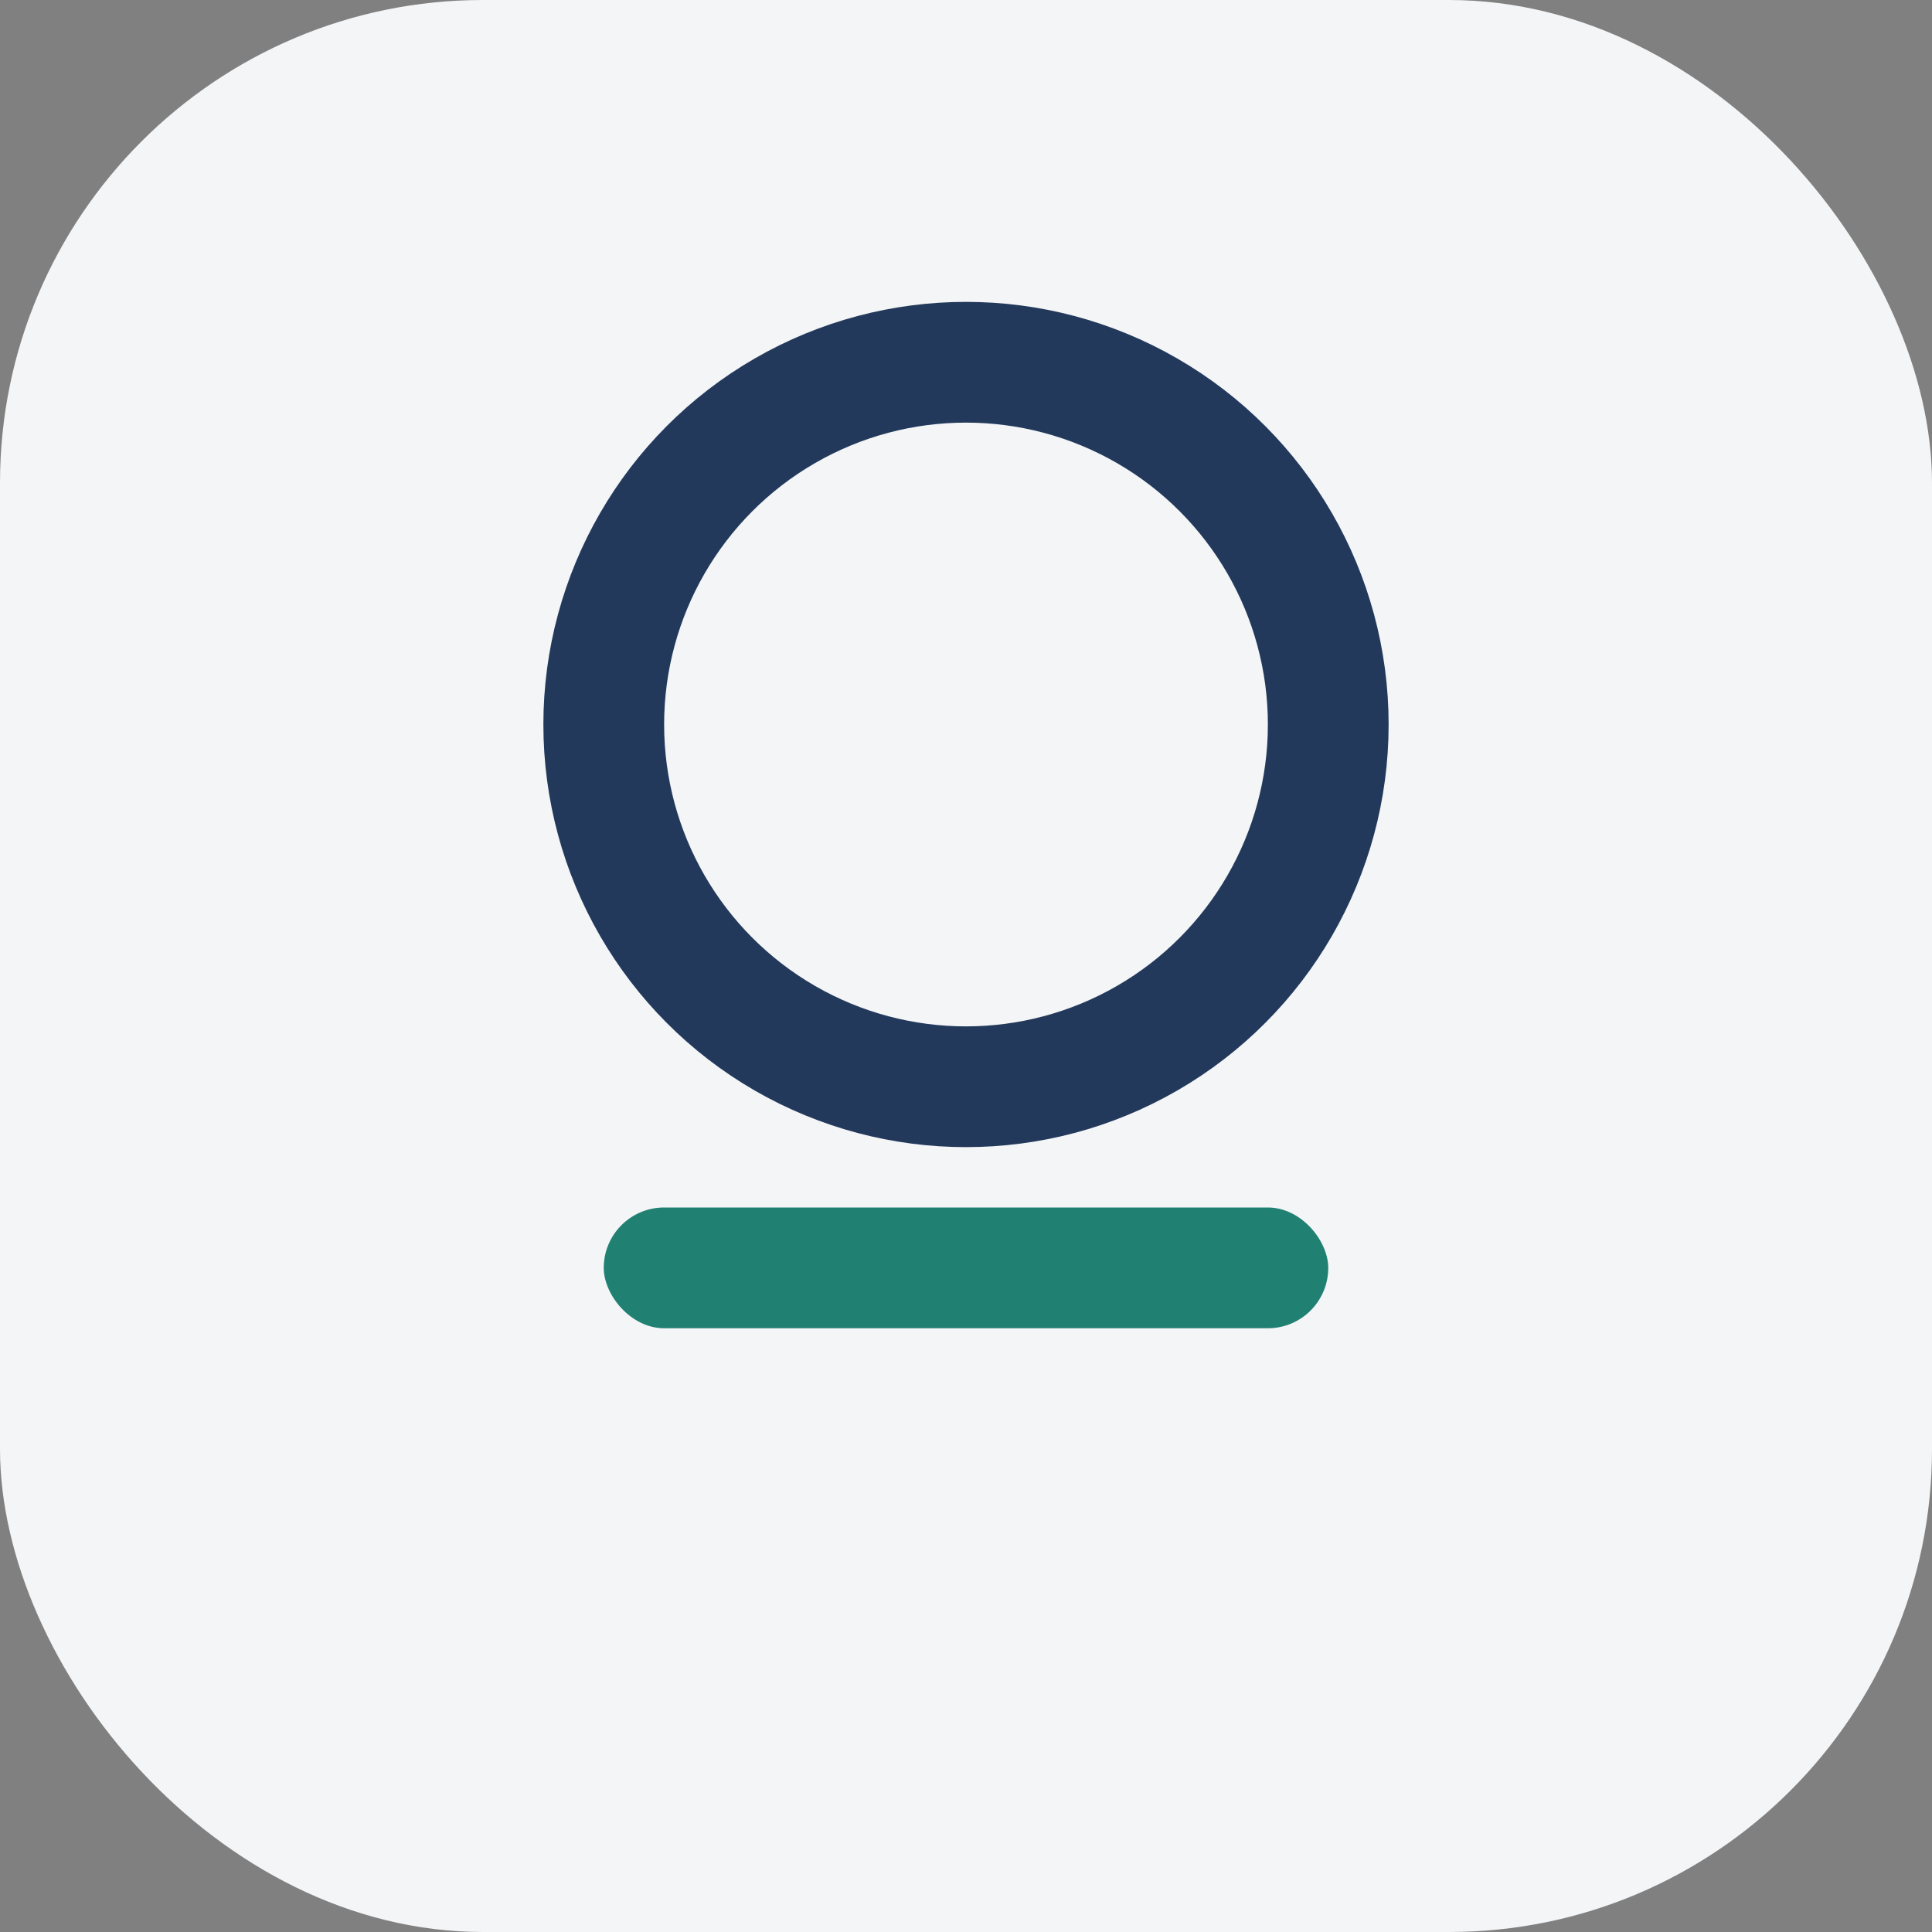
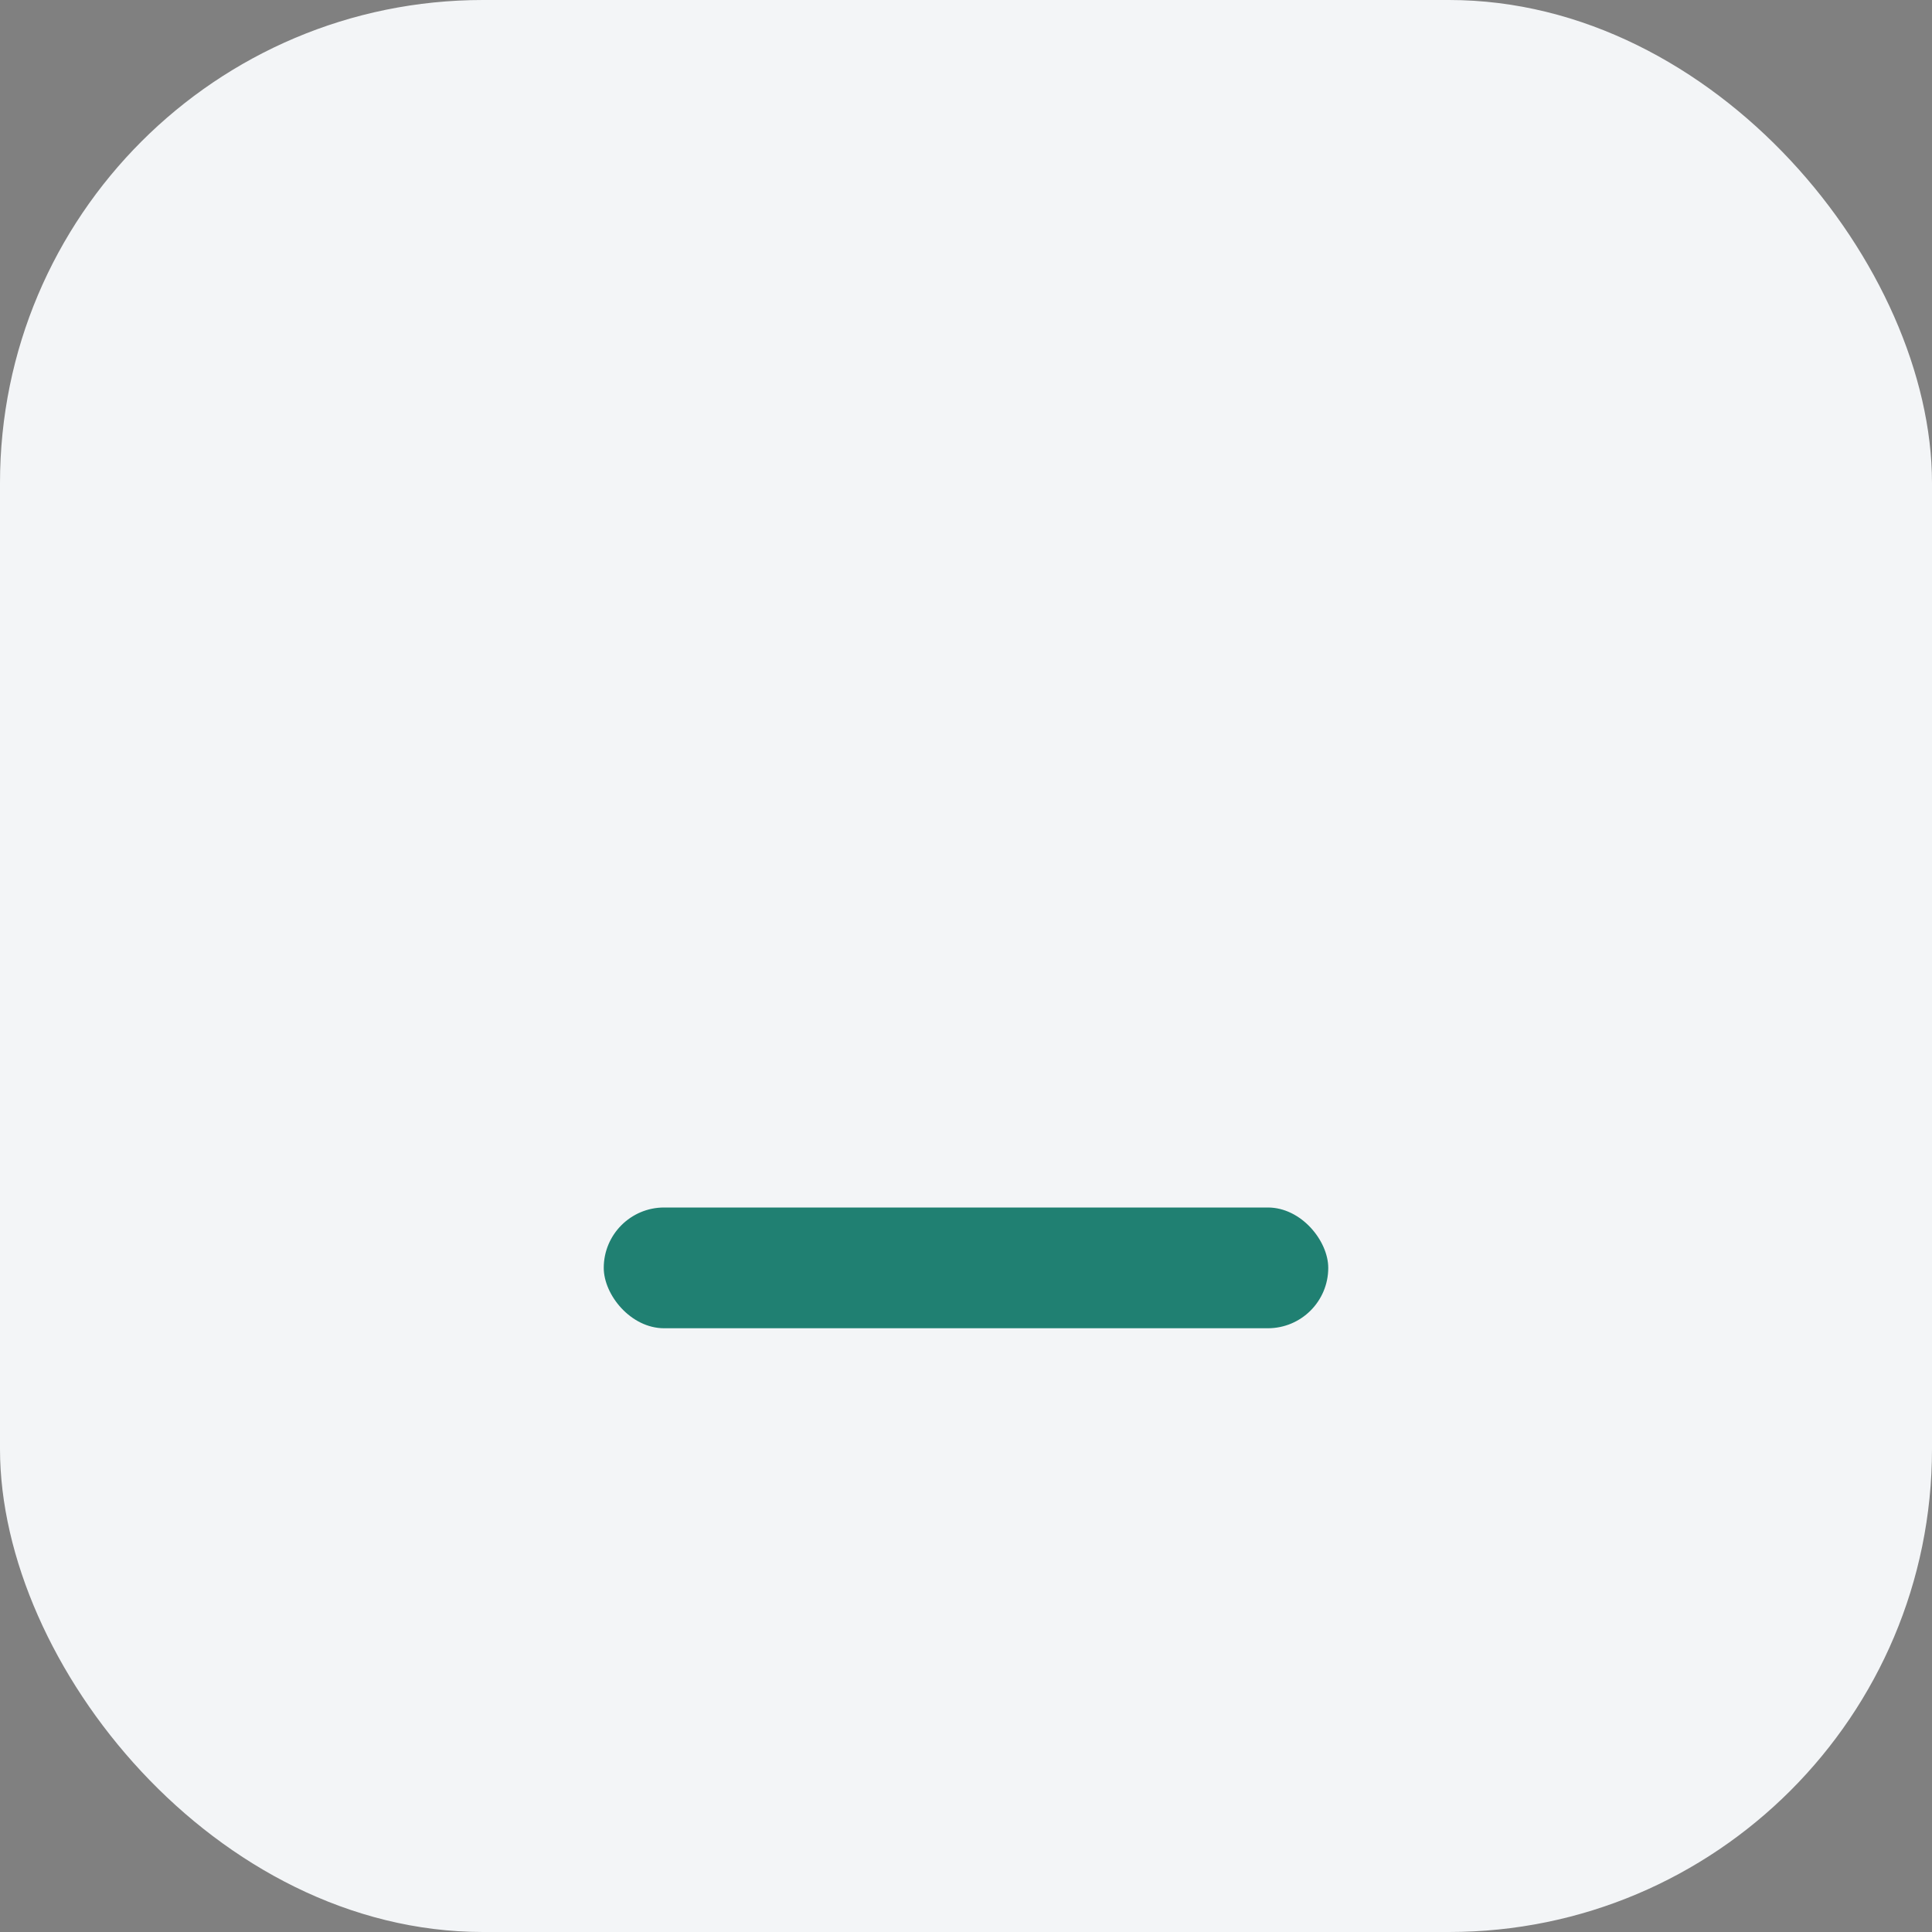
<svg xmlns="http://www.w3.org/2000/svg" width="32" height="32" viewBox="0 0 32 32">
  <rect x="0" y="0" width="32" height="32" fill="#808080" stroke="none" />
  <rect width="32" height="32" rx="8" fill="#F3F5F7" />
-   <circle cx="16" cy="12" r="6" stroke="#23395B" stroke-width="2" fill="none" />
  <rect x="10" y="20" width="12" height="2" rx="1" fill="#208072" />
</svg>